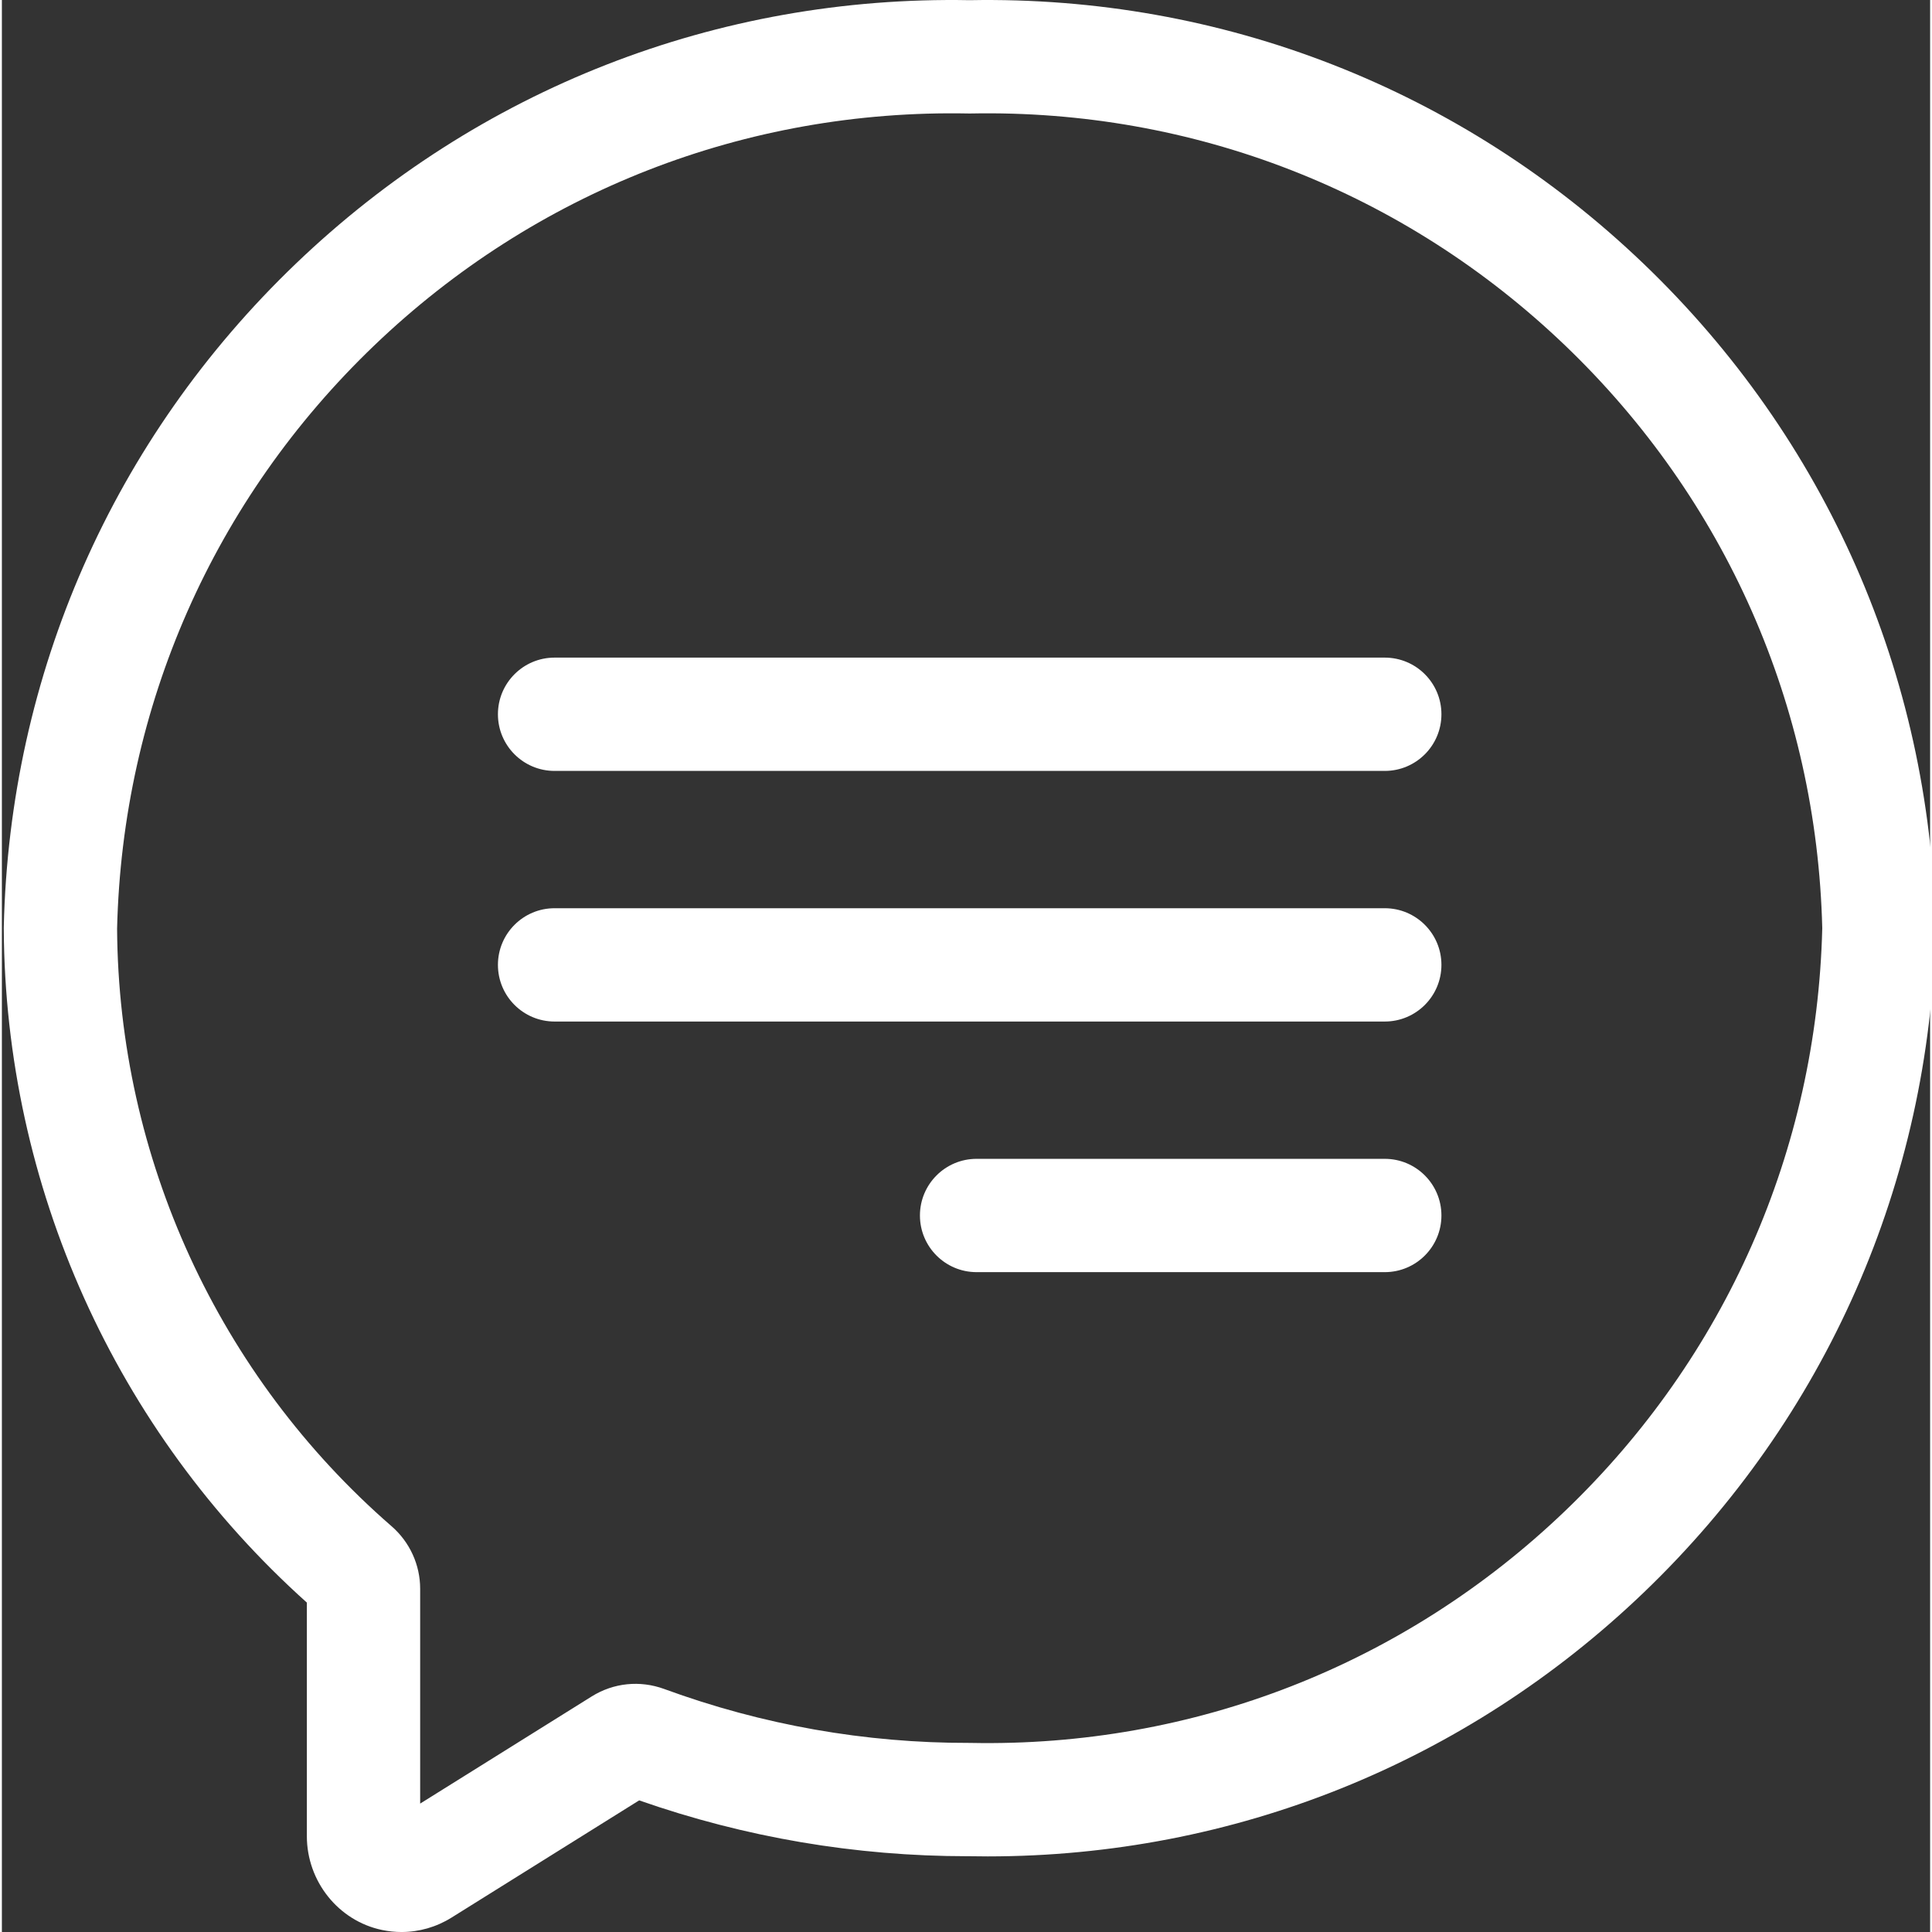
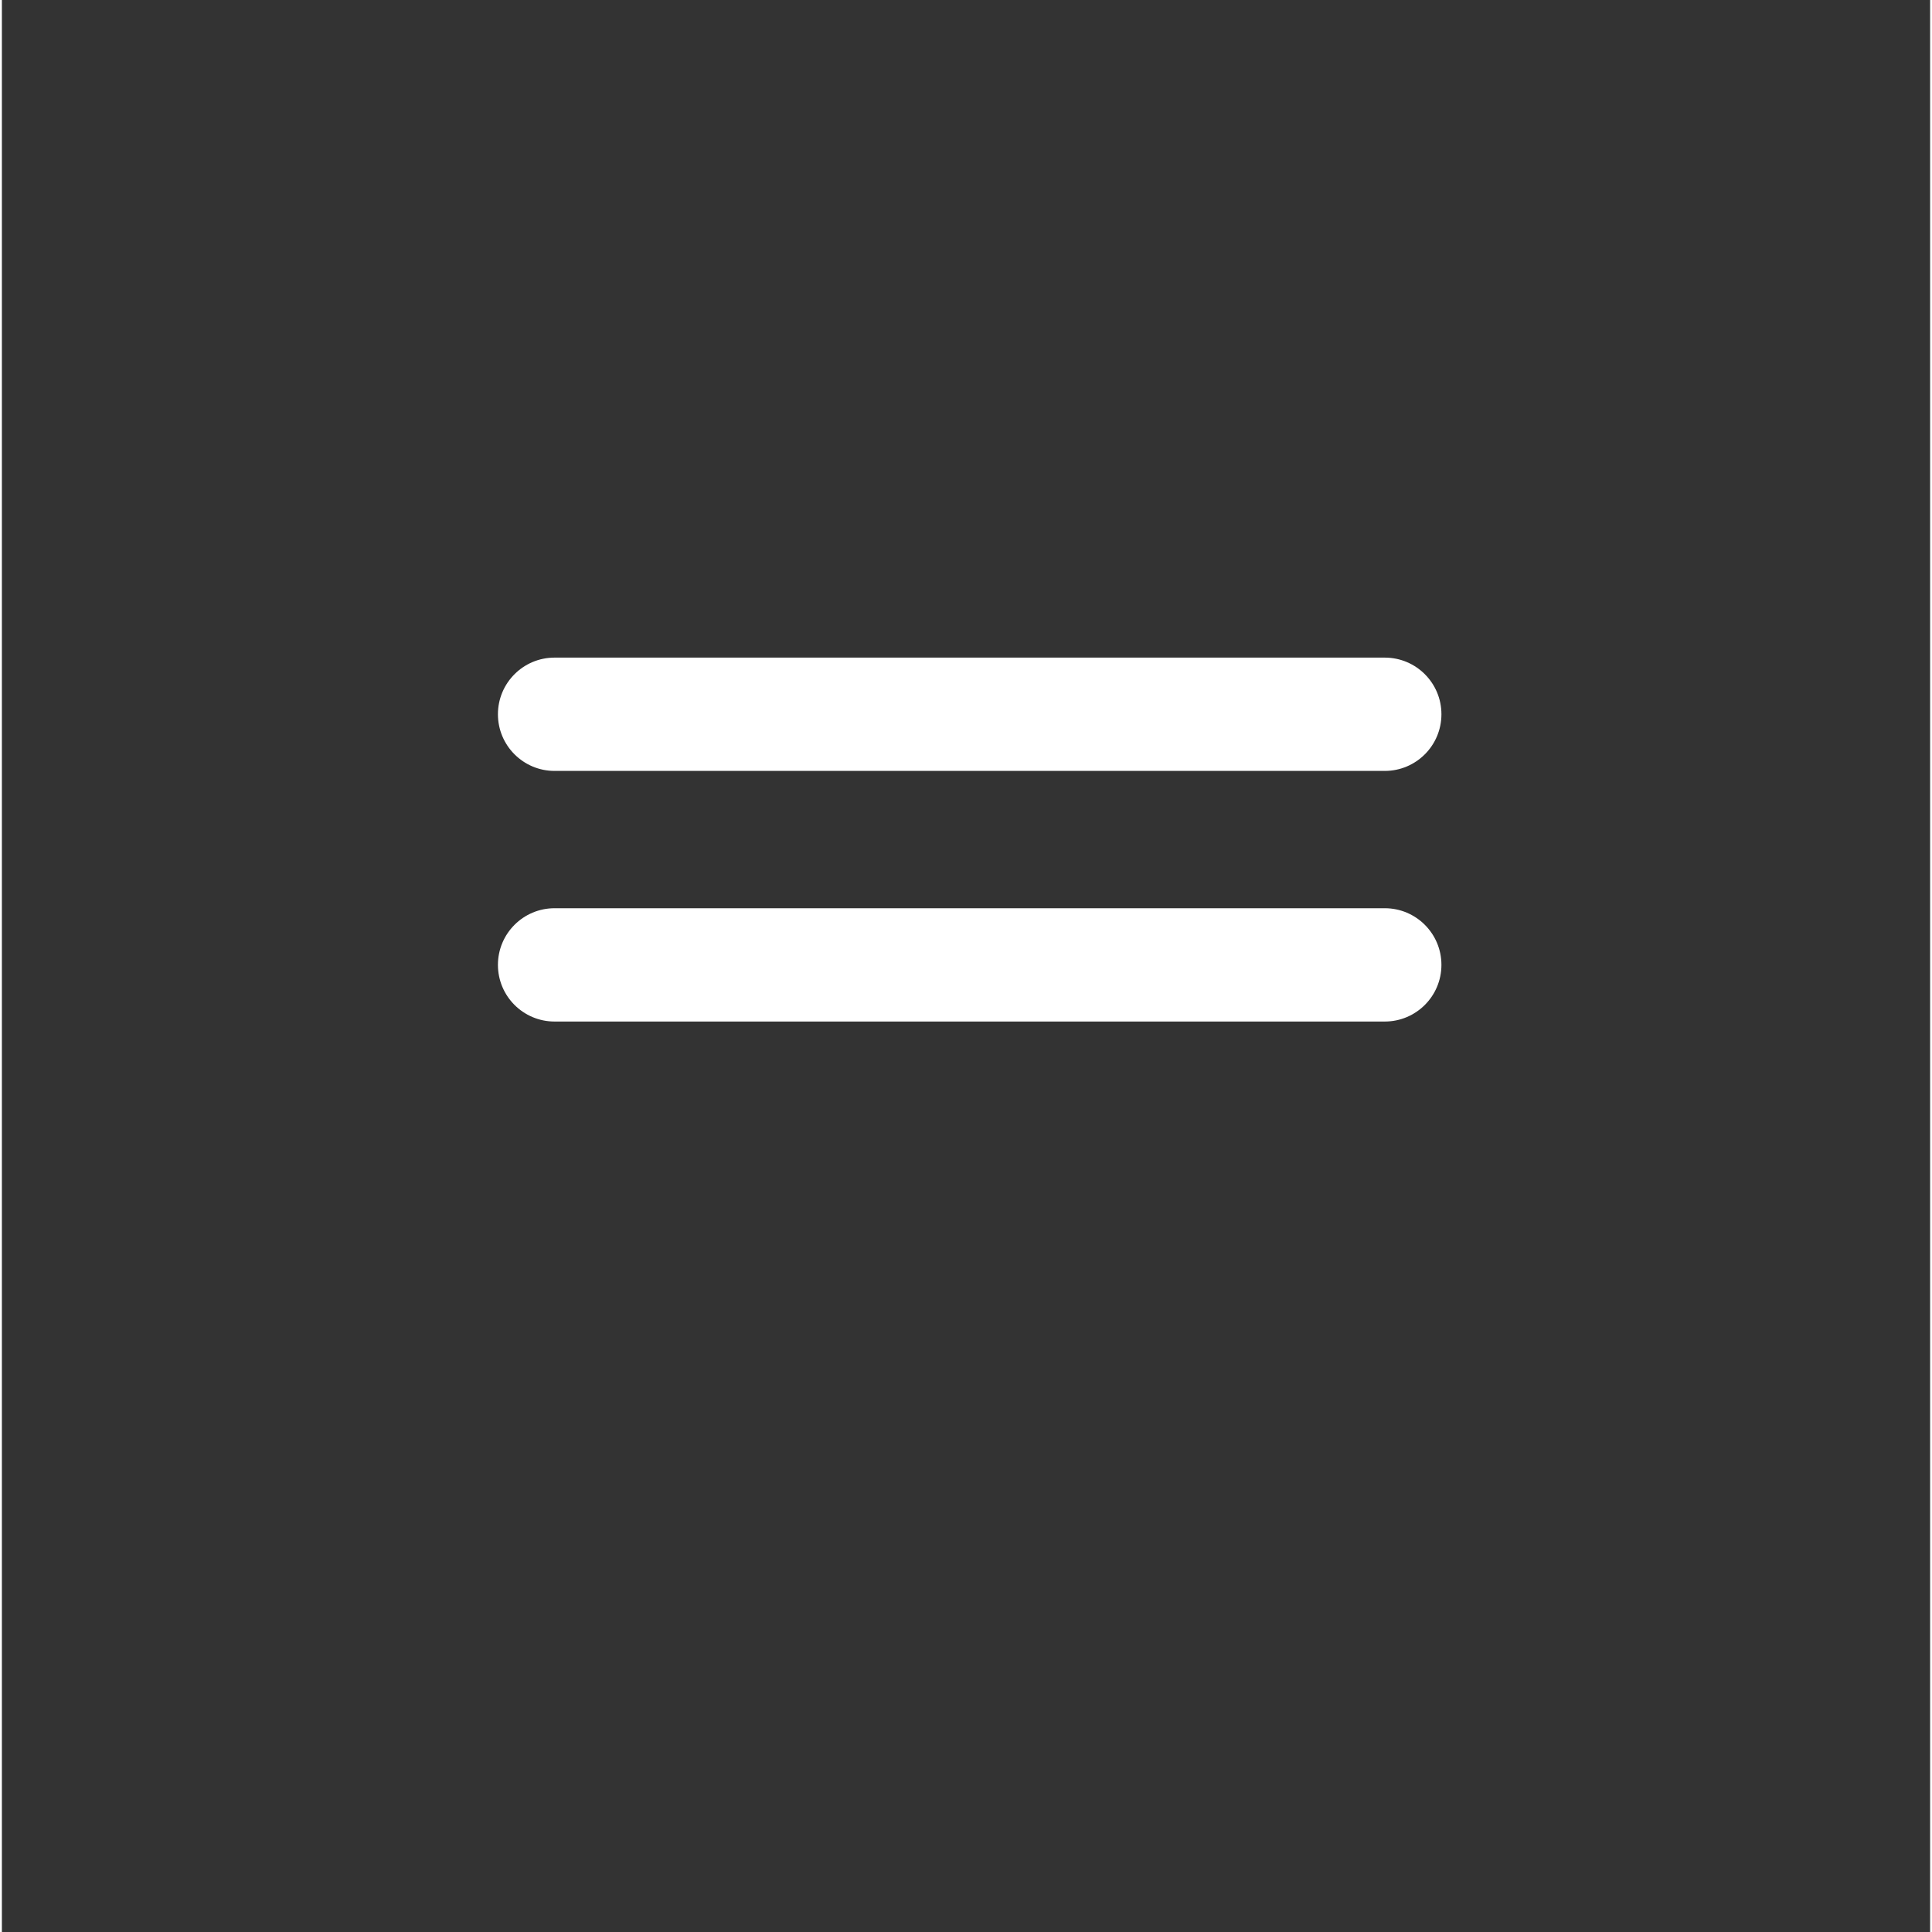
<svg xmlns="http://www.w3.org/2000/svg" viewBox="0 0 511 511.998" width="512px" height="512px" class="">
  <rect x="0" y="0" width="511" height="511.998" fill="#333333" stroke="none" />
  <g>
-     <path d="m512.441 245.641c-1.527-66.98-29.012-129.398-77.379-175.754-48.301-46.285-111.73-71.078-178.59-69.84-66.883-1.254-130.289 23.555-178.586 69.84-48.371 46.355-75.852 108.773-77.383 175.75l-.004.211v.211c.352 68.258 29.578 133.156 80.32 178.641v61.887c0 12.012 8.387 22.473 19.938 24.879 1.711.355 3.434.535 5.148.535 4.648 0 9.219-1.301 13.242-3.812l49.738-31.074c28.051 9.824 57.32 14.801 87.078 14.801h.375c1.648.031 3.277.047 4.922.047 65.105-.004 126.656-24.711 173.801-69.887 48.367-46.355 75.852-108.773 77.379-175.75l.008-.344zm-98.156 154.754c-42.594 40.82-98.535 62.66-157.516 61.496l-.164-.004h-.164c-27.676.062-54.914-4.754-80.918-14.289-6.43-2.355-13.434-1.637-19.219 1.977l-45.457 28.395v-56.926c0-6.352-2.762-12.395-7.578-16.578-45.863-39.871-72.367-97.582-72.738-158.352 1.398-58.898 25.586-113.773 68.133-154.547 42.59-40.816 98.547-62.648 157.512-61.492l.297.004.297-.004c58.969-1.145 114.922 20.676 157.516 61.492 42.508 40.738 66.695 95.57 68.129 154.414-1.434 58.848-25.621 113.676-68.129 154.414zm0 0" data-original="#000000" class="active-path" data-old_color="#000000" fill="#FFFFFF" />
    <path d="m366.477 174.273h-220.008c-8.289 0-15.012 6.719-15.012 15.012 0 8.293 6.723 15.016 15.012 15.016h220.008c8.293 0 15.016-6.723 15.016-15.016 0-8.293-6.723-15.012-15.016-15.012zm0 0" data-original="#000000" class="active-path" data-old_color="#000000" fill="#FFFFFF" />
    <path d="m366.477 240.688h-220.008c-8.289 0-15.012 6.723-15.012 15.012 0 8.293 6.723 15.016 15.012 15.016h220.008c8.293 0 15.016-6.723 15.016-15.016 0-8.289-6.723-15.012-15.016-15.012zm0 0" data-original="#000000" class="active-path" data-old_color="#000000" fill="#FFFFFF" />
-     <path d="m366.477 307.102h-108.172c-8.289 0-15.012 6.723-15.012 15.016 0 8.289 6.723 15.012 15.012 15.012h108.172c8.293 0 15.016-6.723 15.016-15.012 0-8.293-6.723-15.016-15.016-15.016zm0 0" data-original="#000000" class="active-path" data-old_color="#000000" fill="#FFFFFF" />
  </g>
</svg>